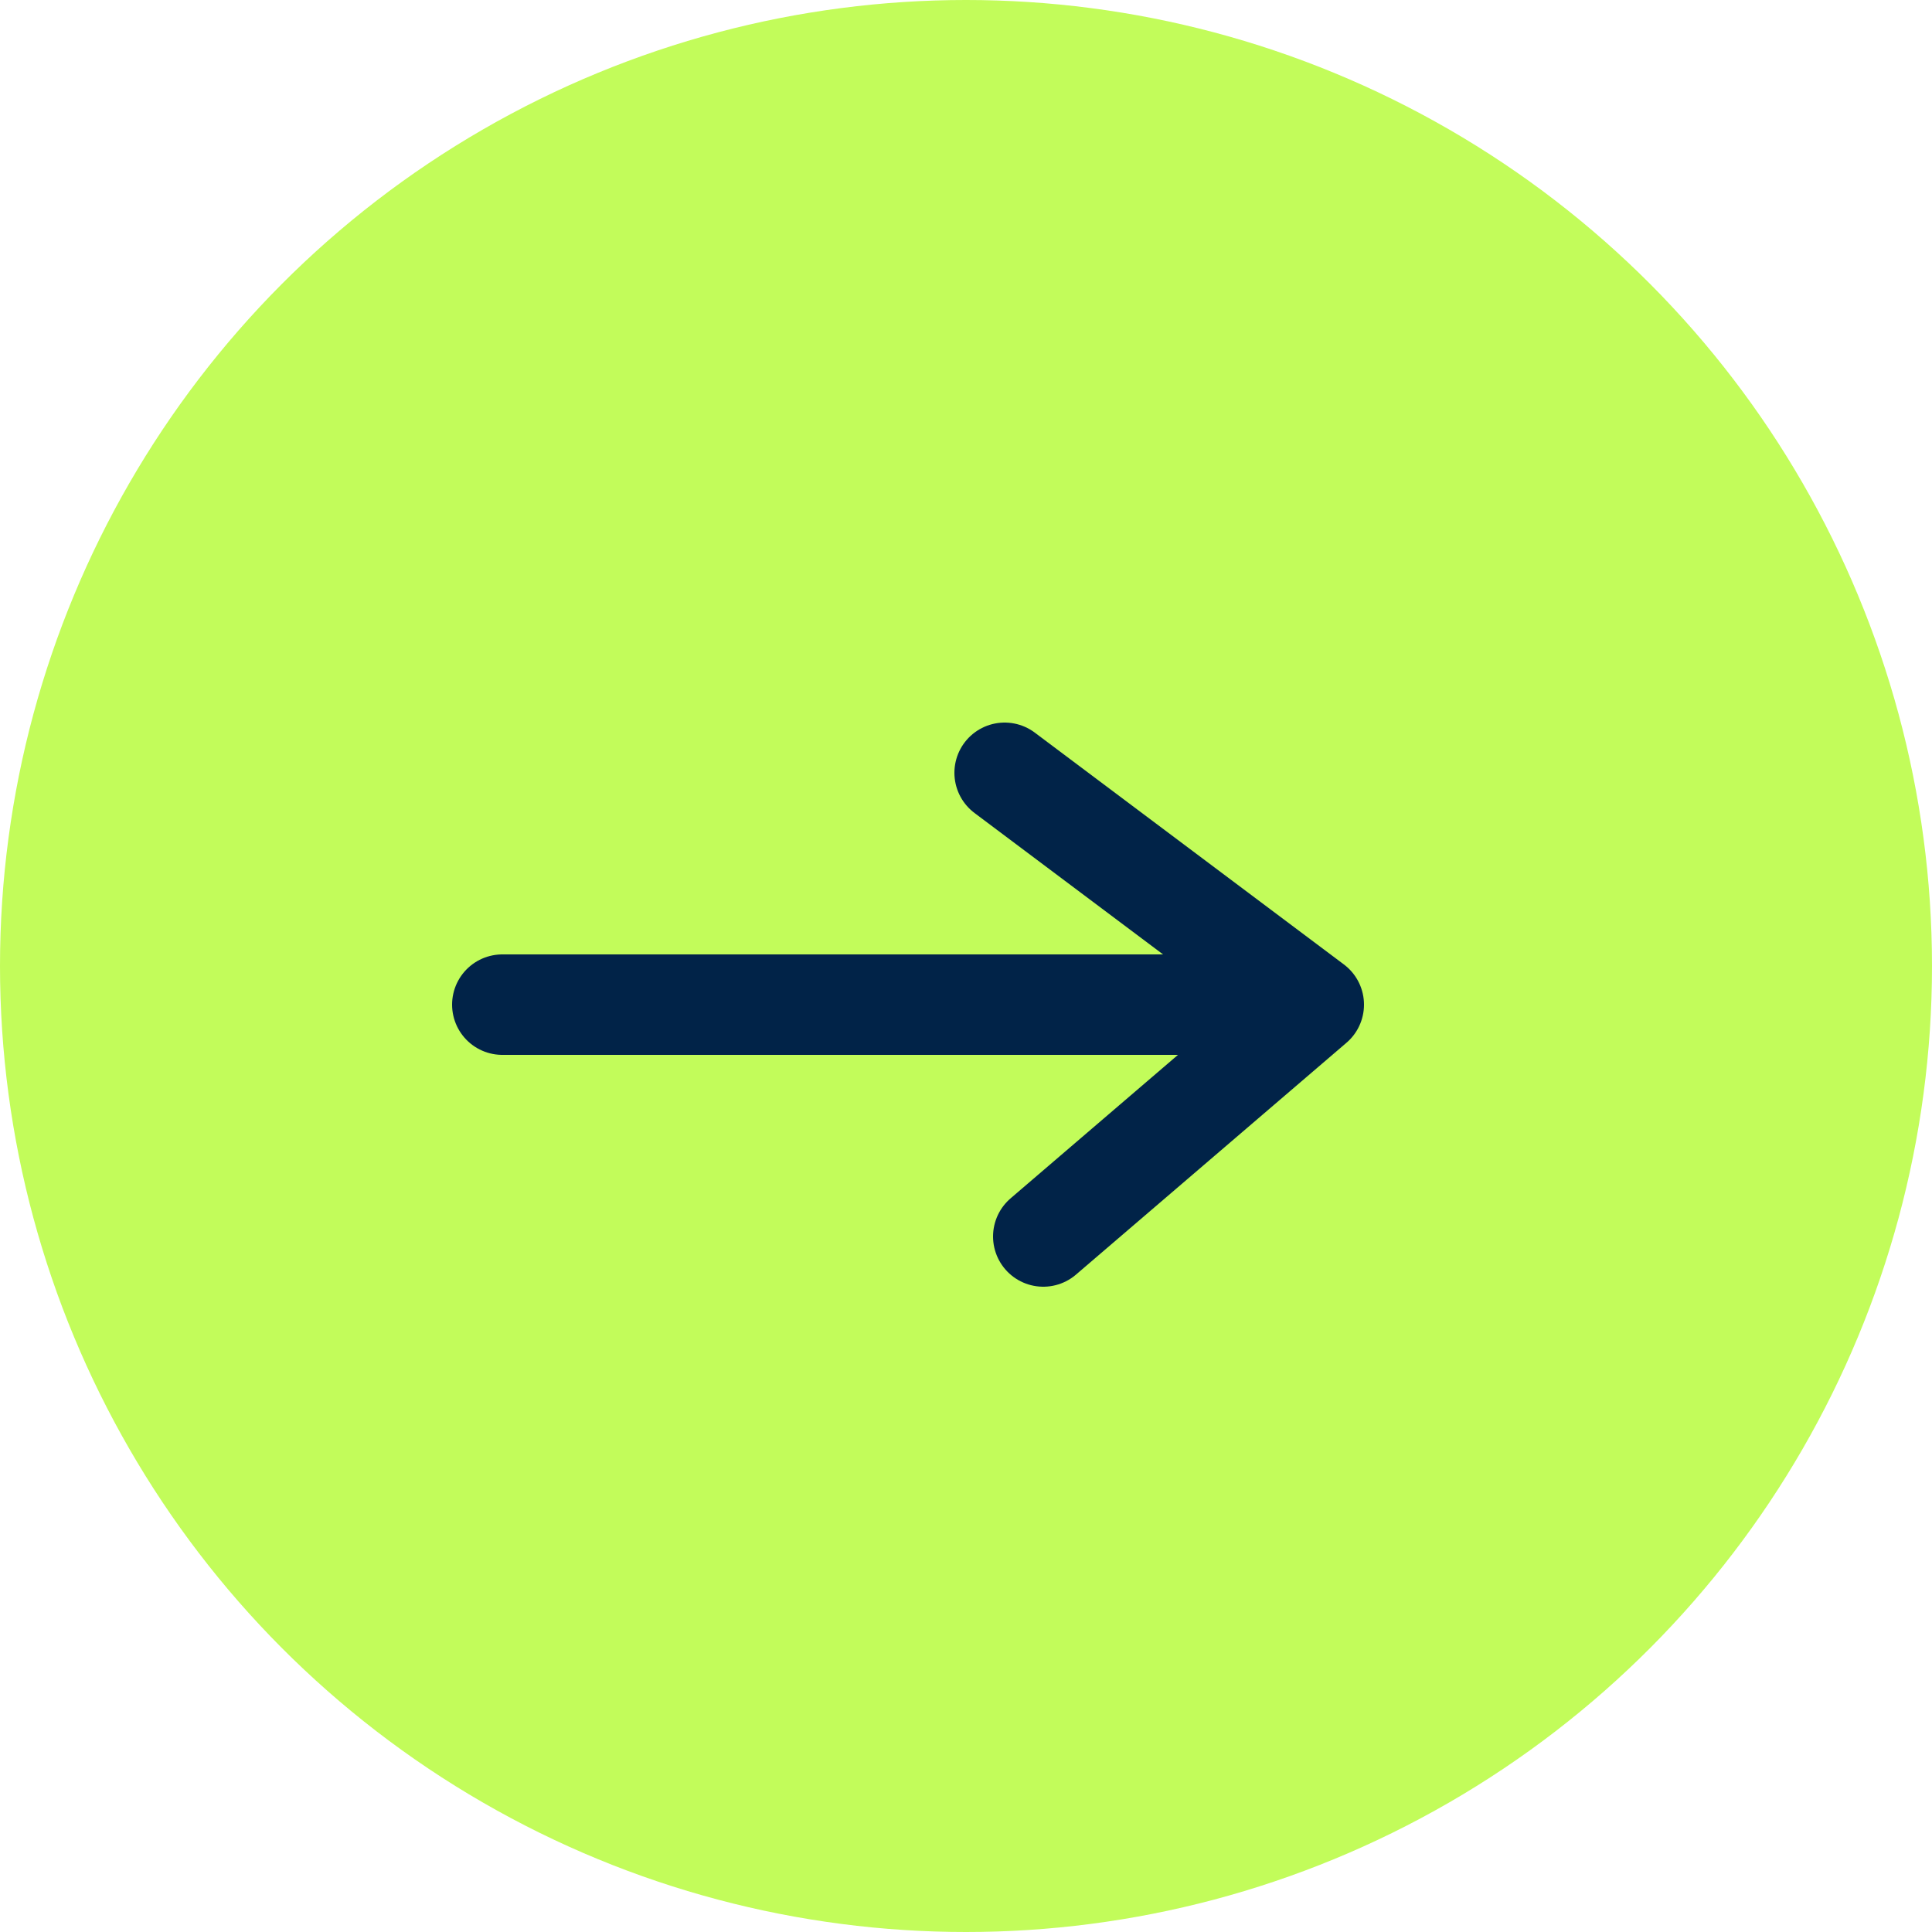
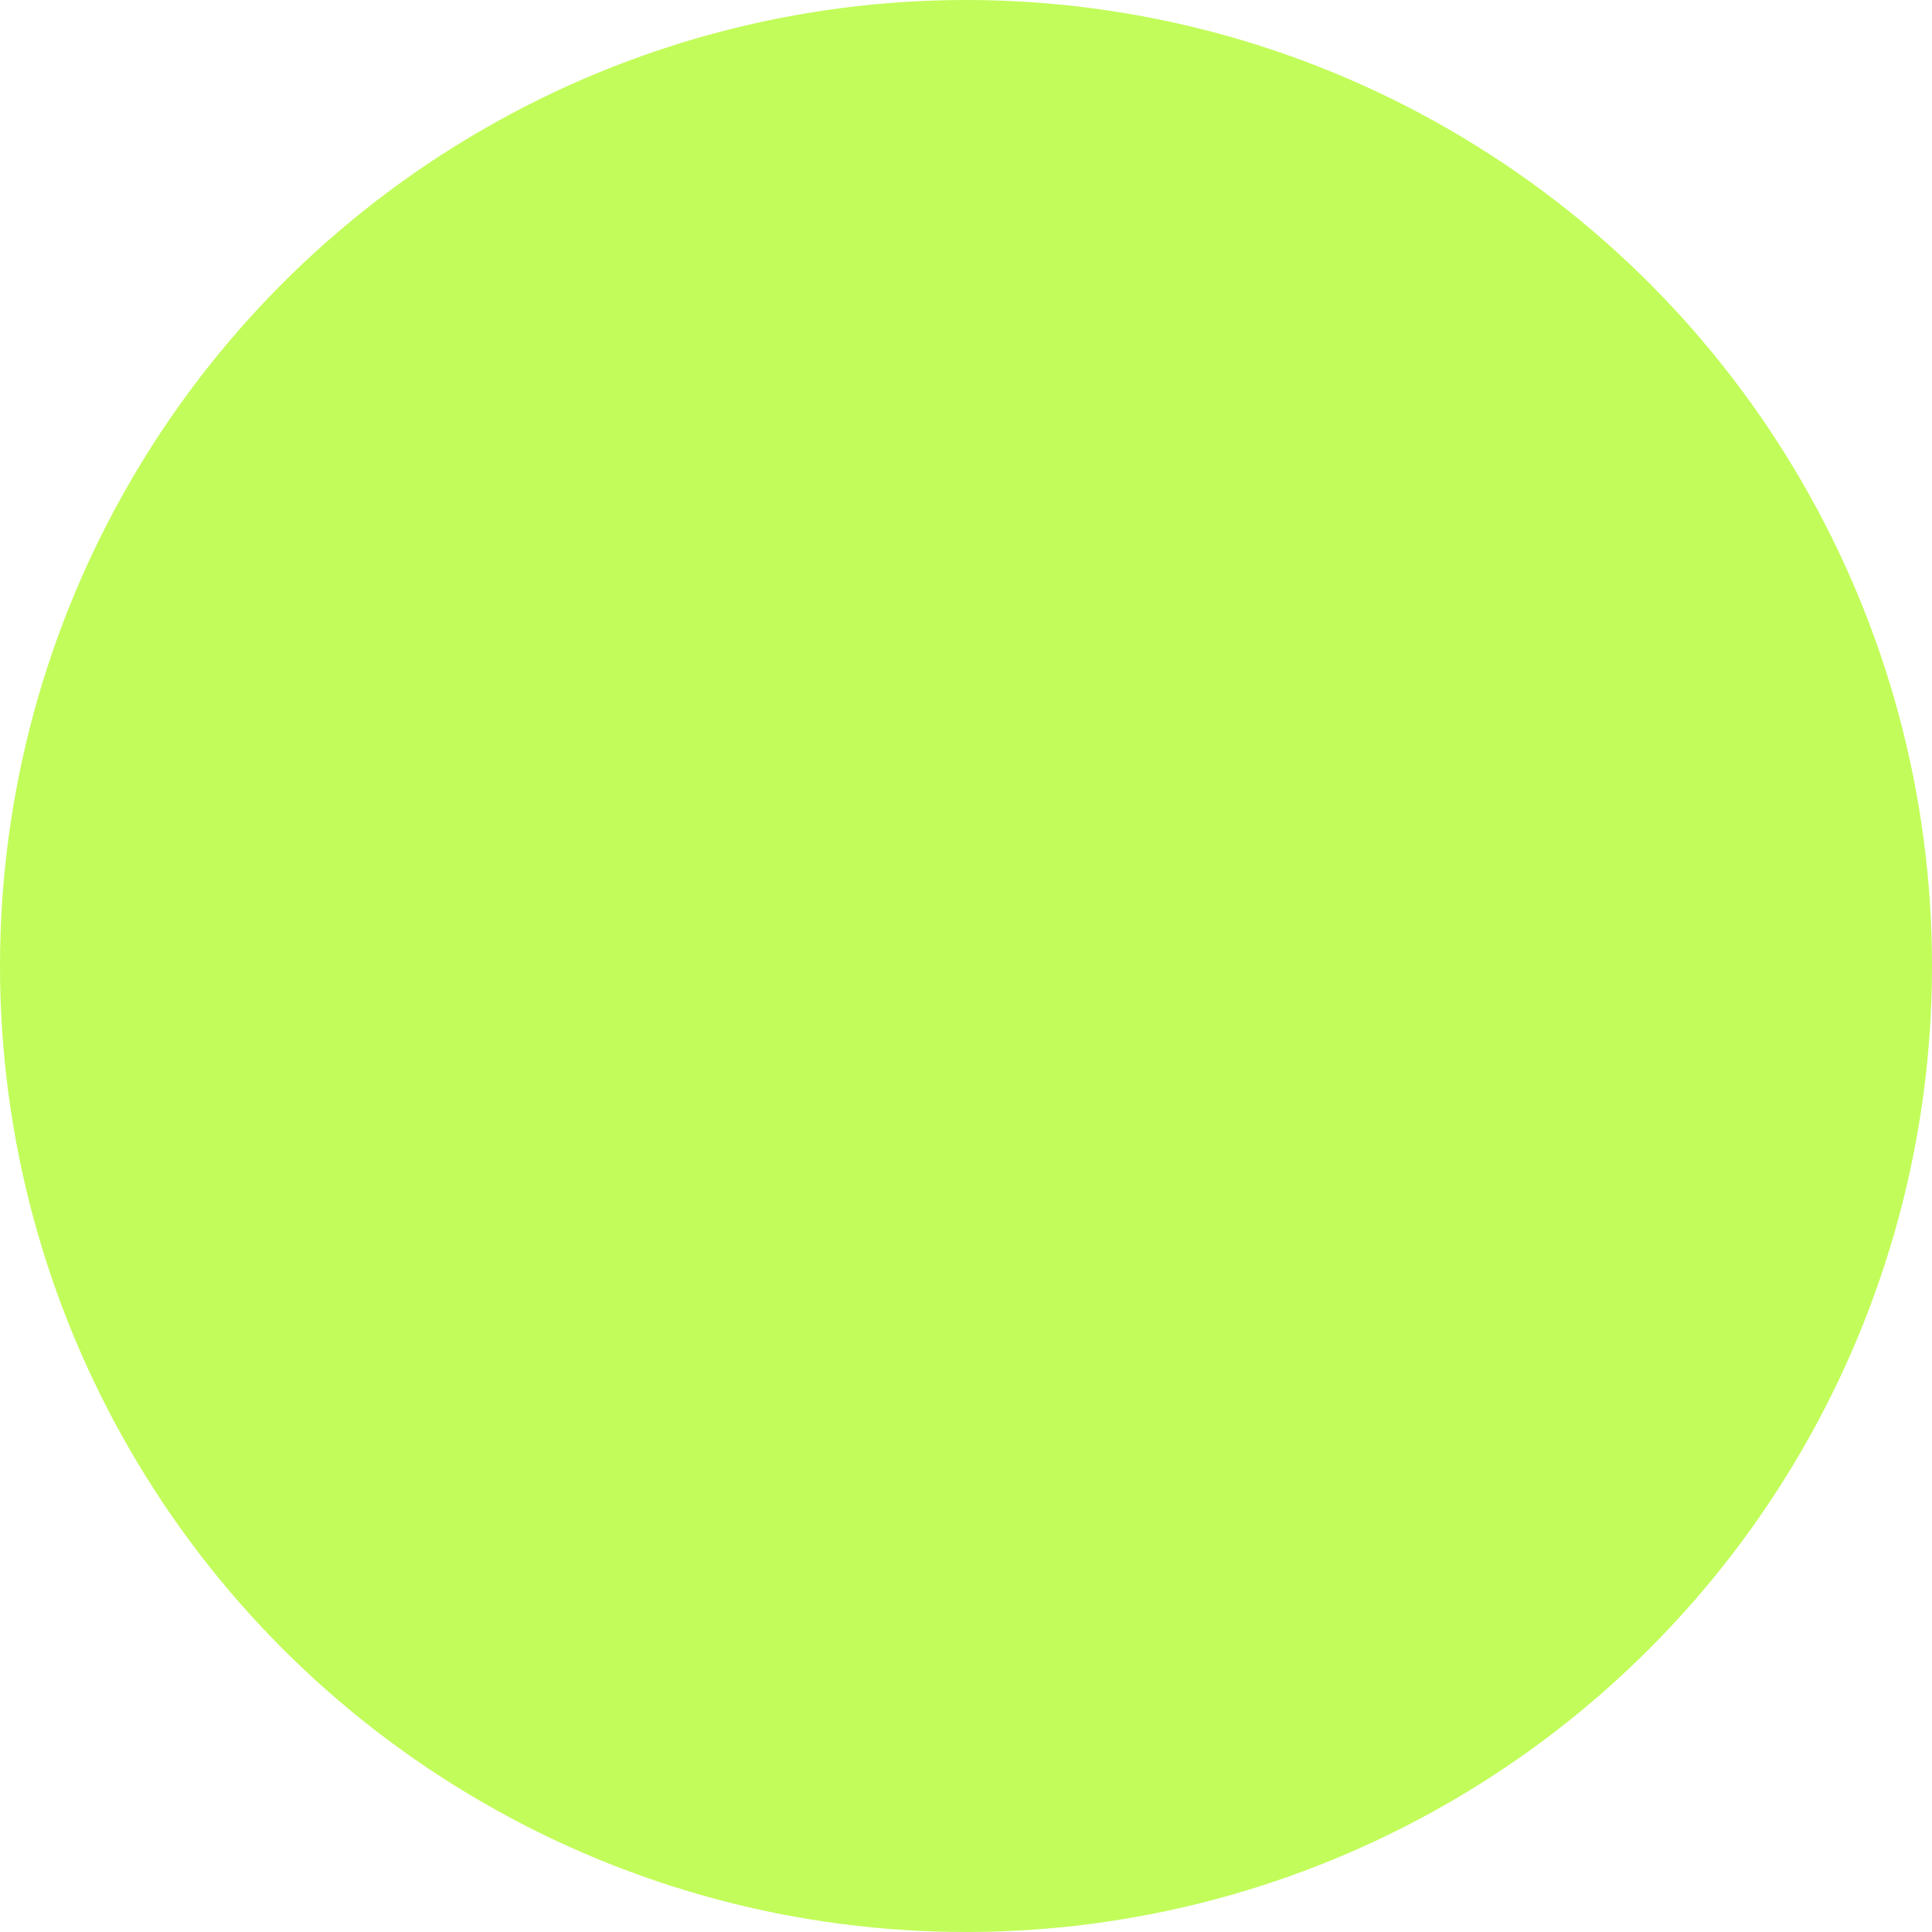
<svg xmlns="http://www.w3.org/2000/svg" width="25" height="25" viewBox="0 0 25 25" fill="none">
  <circle cx="12.5" cy="12.5" r="12.5" fill="url(#paint0_linear_433_1238)" />
-   <path d="M6.5 13H17M17 13L13 10M17 13L13.5 16" stroke="#012348" stroke-width="1.3" stroke-linecap="round" />
  <defs>
    <linearGradient id="paint0_linear_433_1238" x1="12.5" y1="0" x2="12.5" y2="25" gradientUnits="userSpaceOnUse">
      <stop stop-color="#C2FC5A" />
      <stop offset="1" stop-color="#C2FC5A" />
    </linearGradient>
  </defs>
</svg>